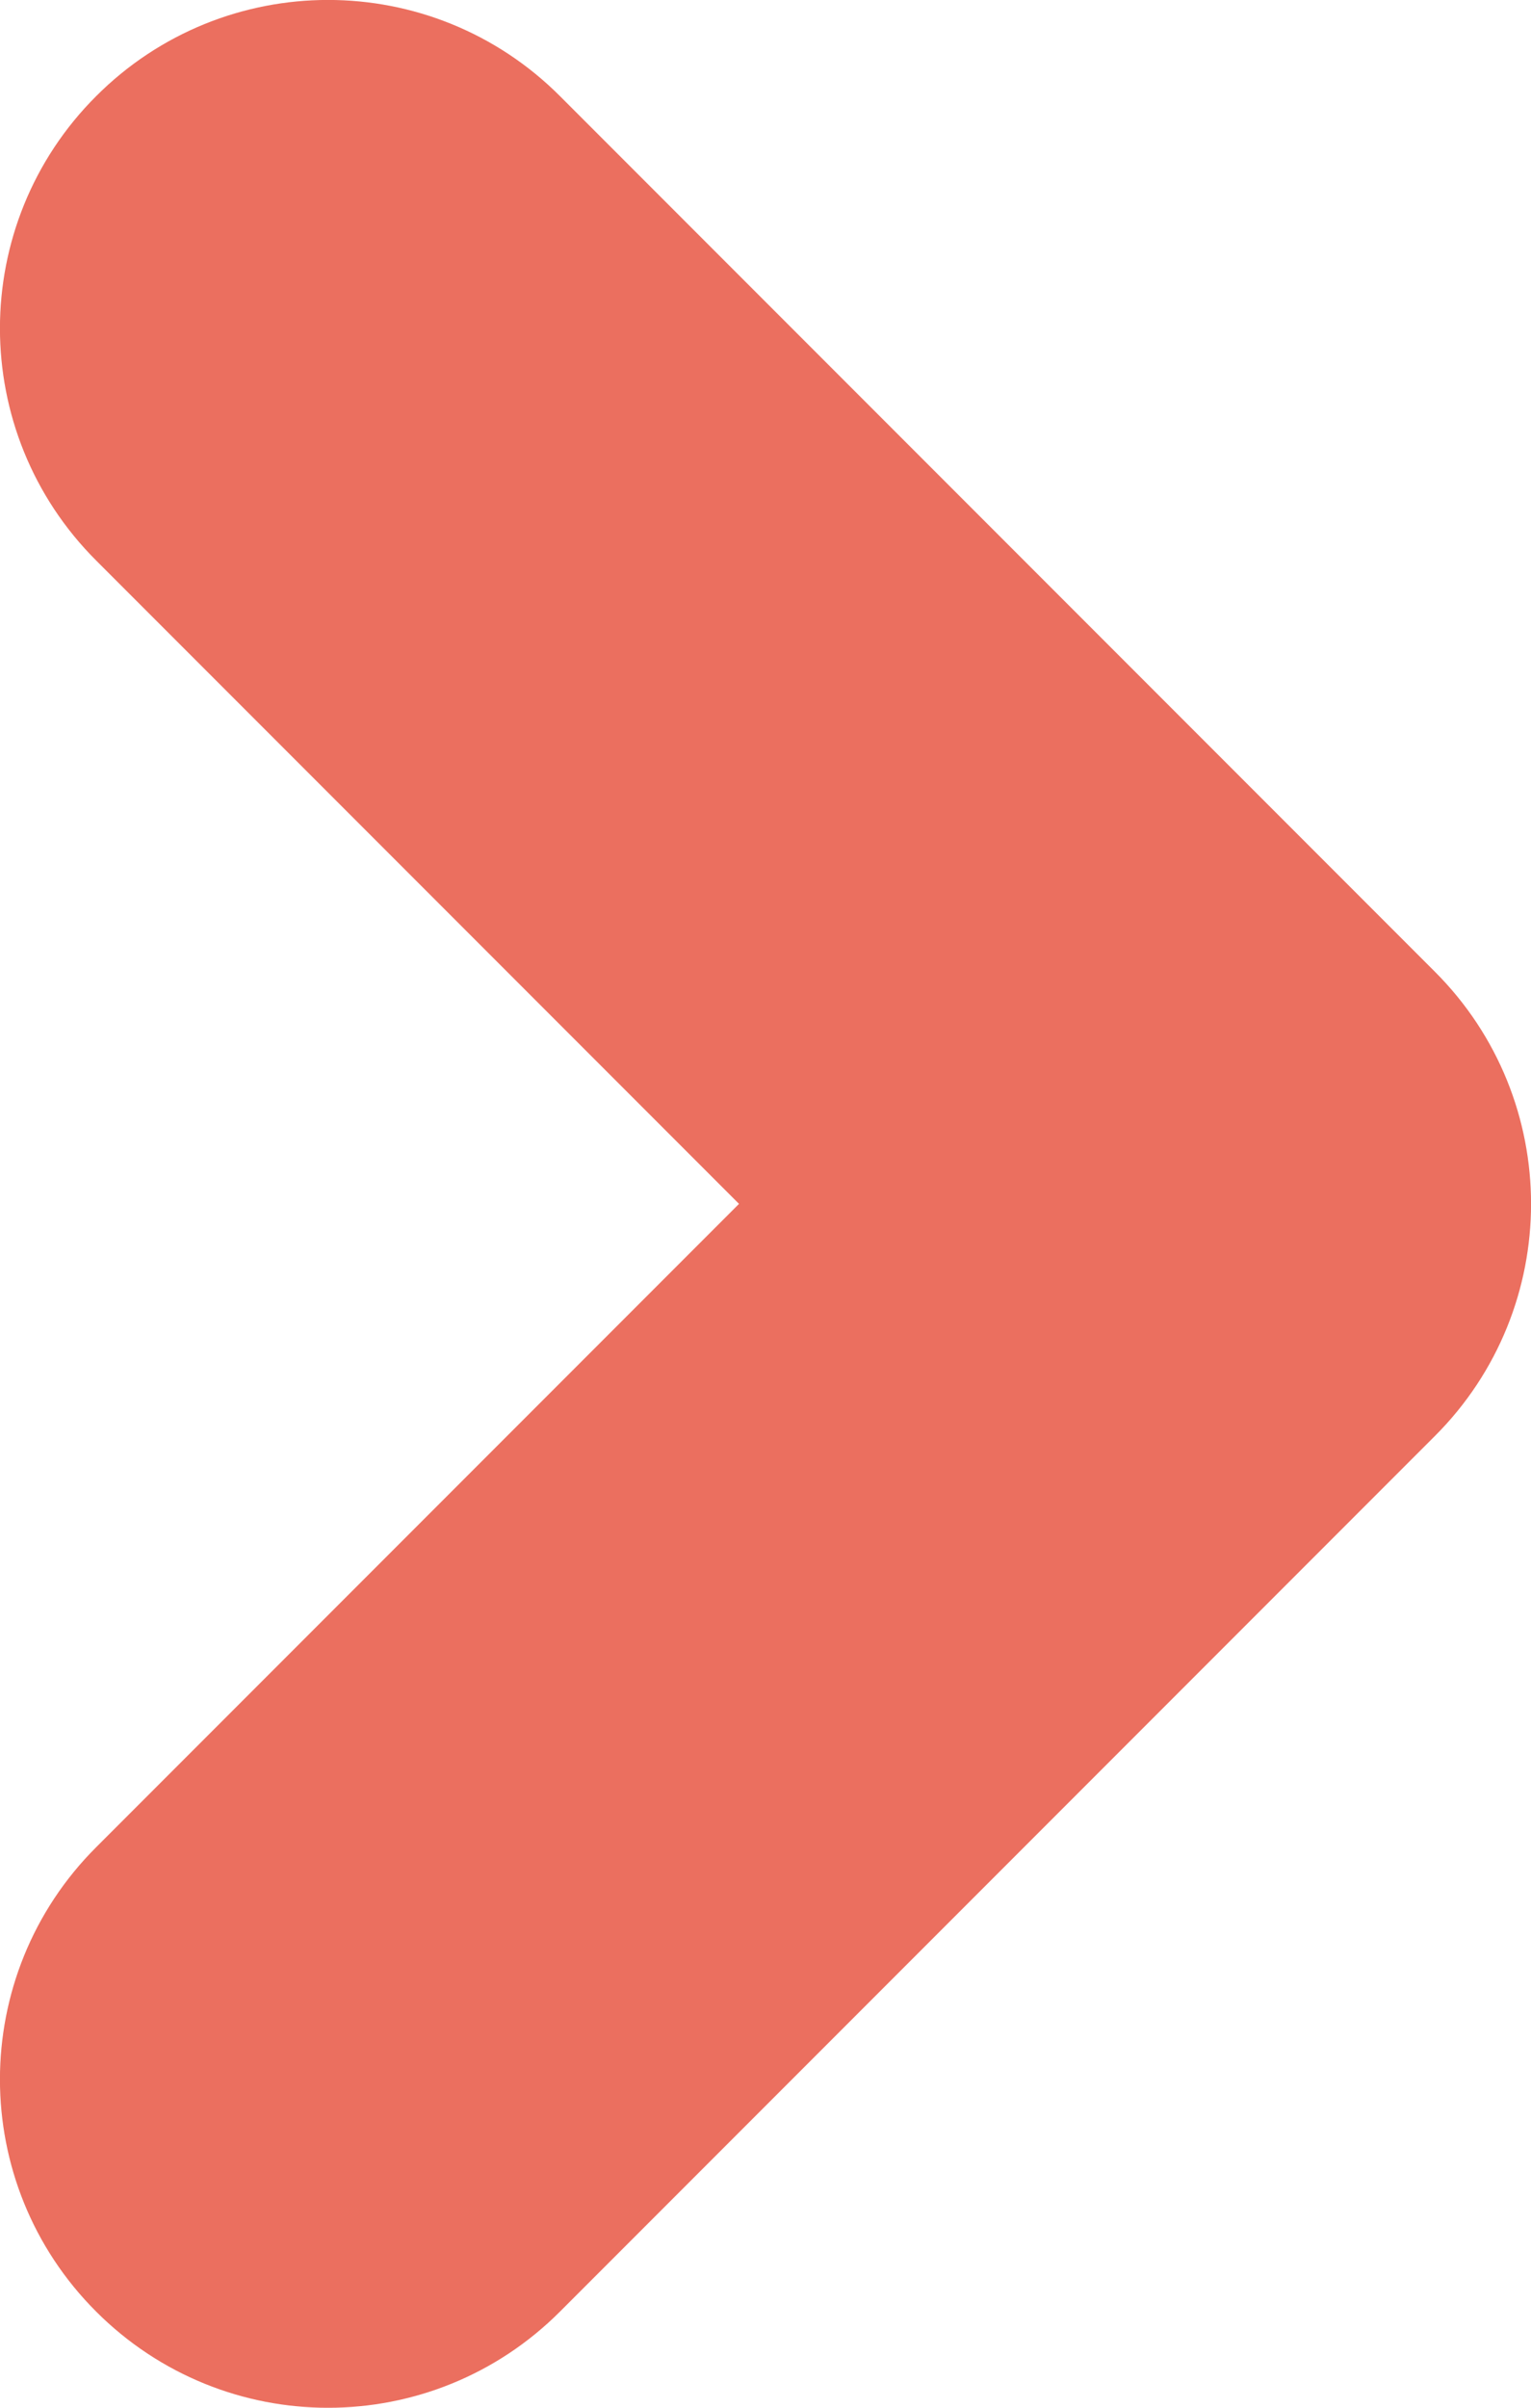
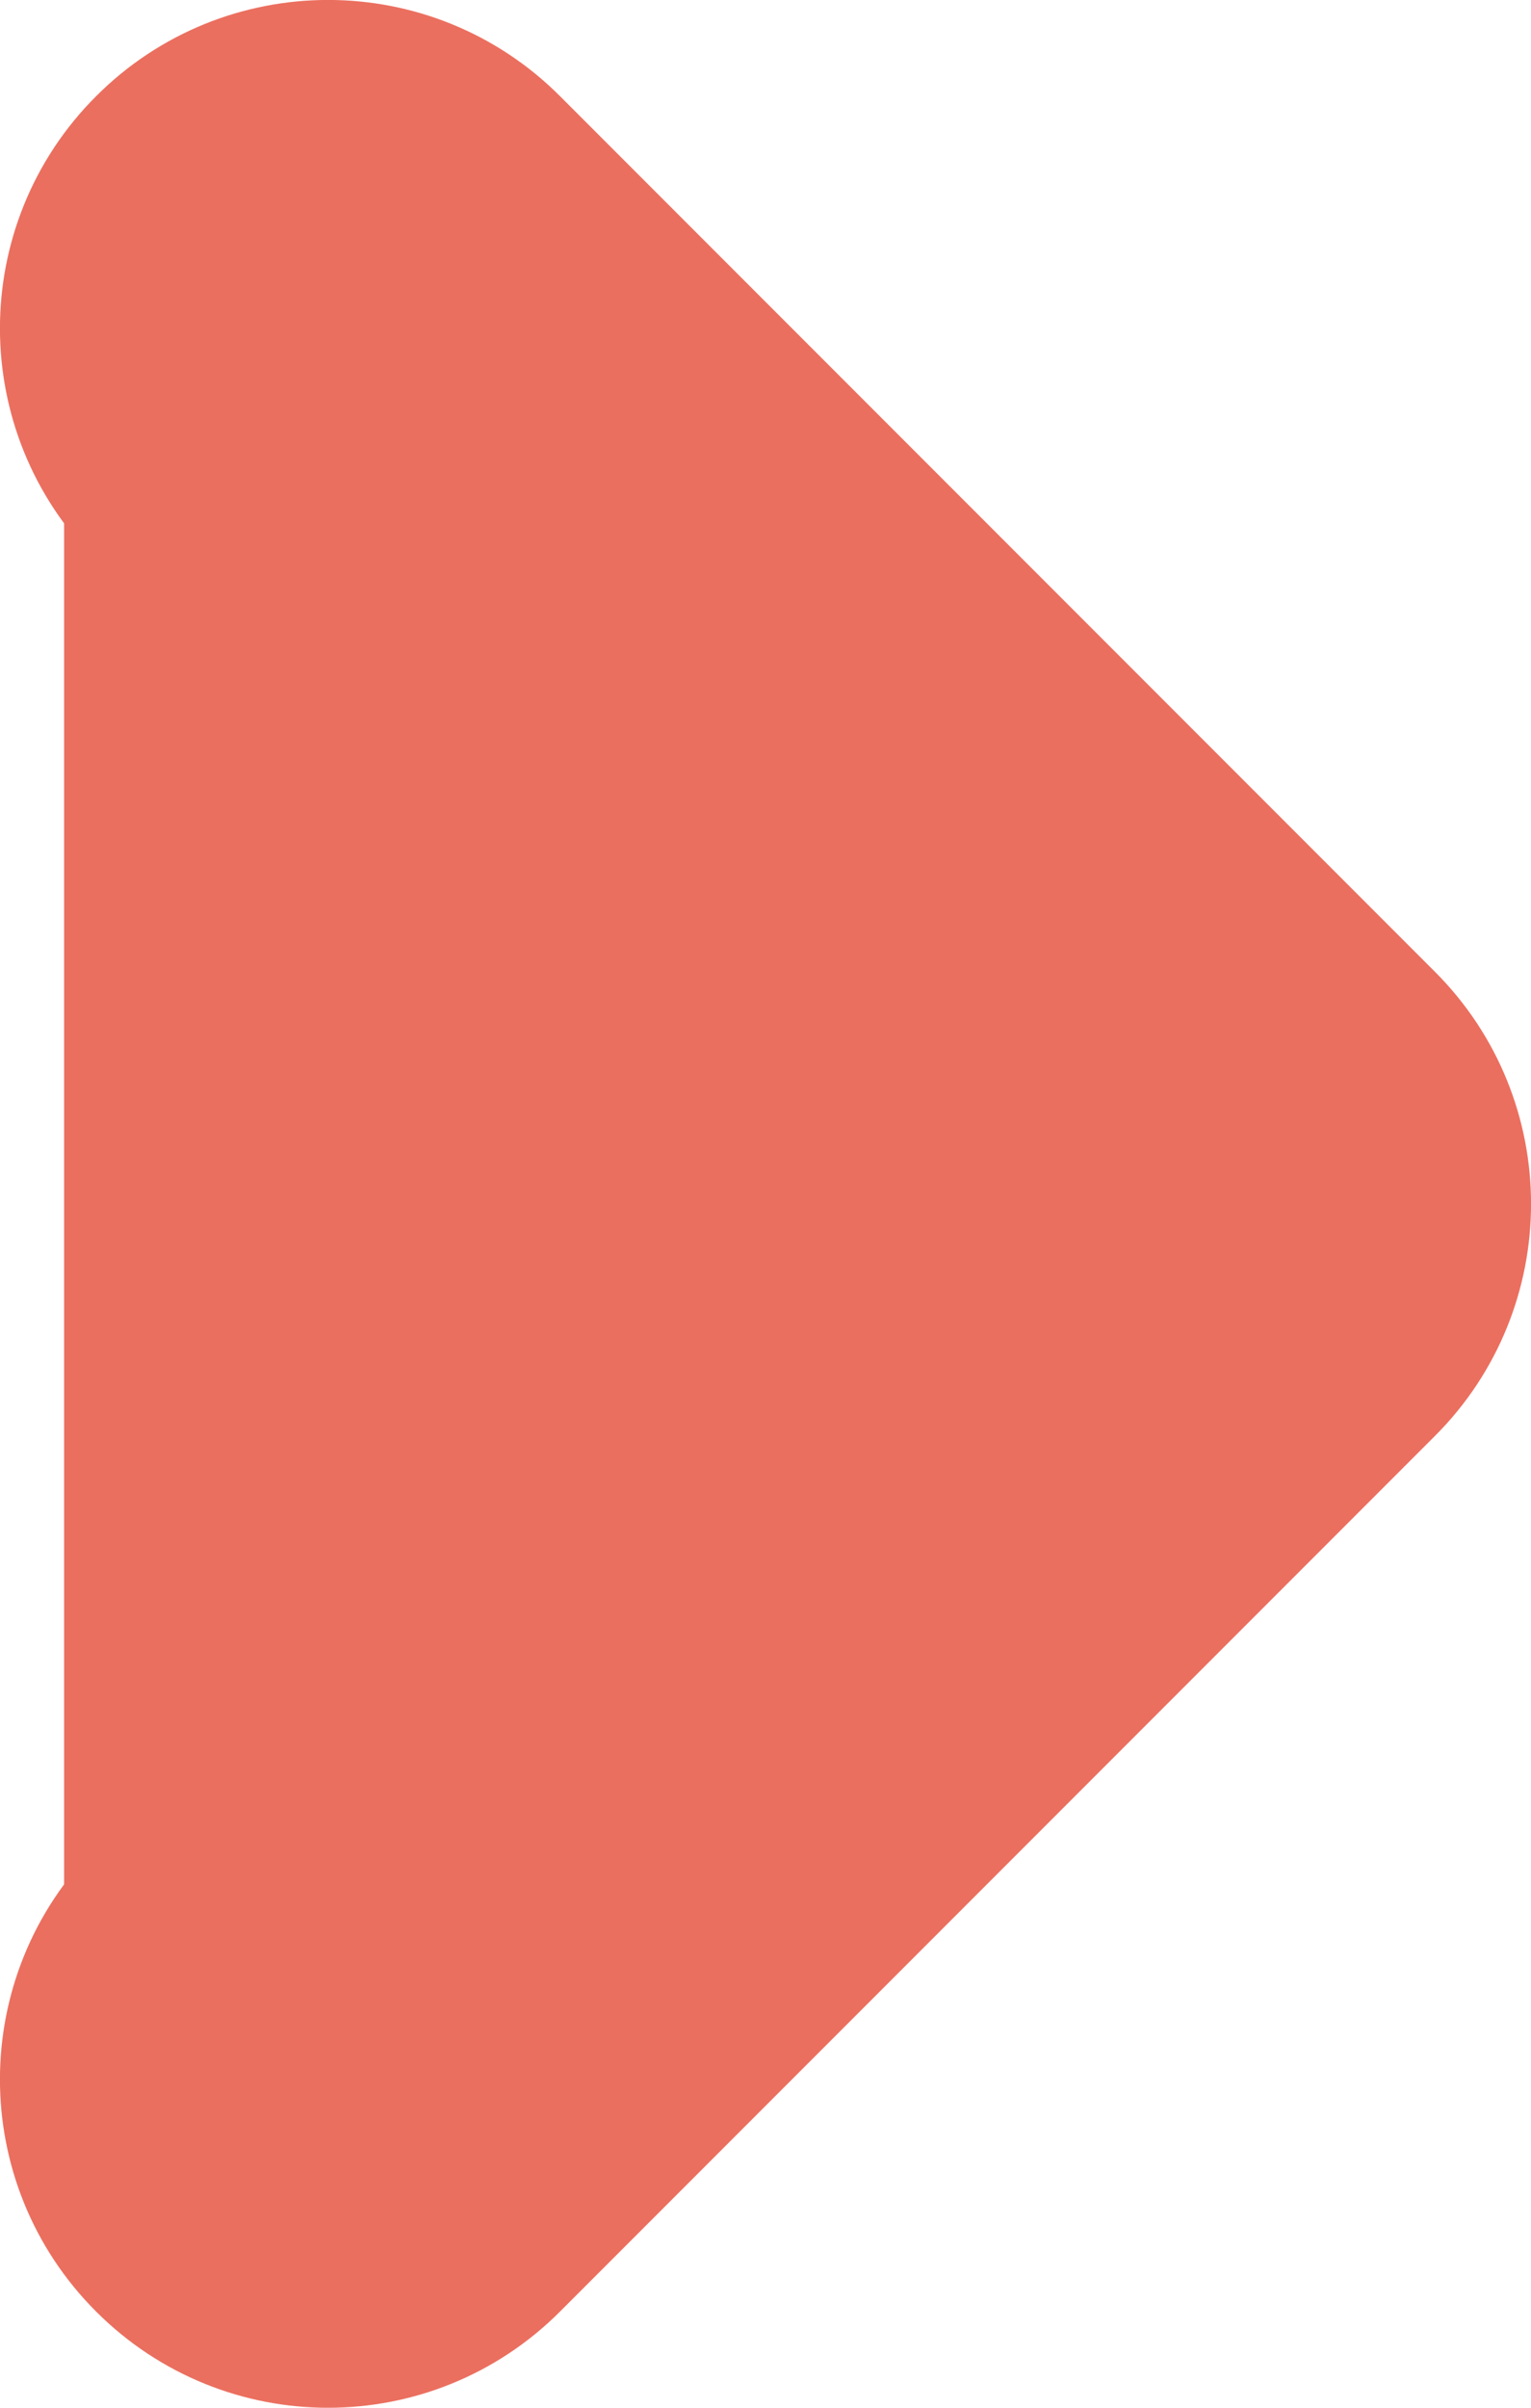
<svg xmlns="http://www.w3.org/2000/svg" width="7" height="11" viewBox="0 0 7 11" fill="none">
-   <path d="M2.207 0.793C1.817 0.402 1.183 0.402 0.793 0.793C0.402 1.183 0.402 1.817 0.793 2.207L4.086 5.5L0.793 8.793C0.402 9.183 0.402 9.817 0.793 10.207L1.146 9.854L0.793 10.207C1.183 10.598 1.817 10.598 2.207 10.207L6.207 6.207C6.598 5.817 6.598 5.183 6.207 4.793L2.207 0.793Z" fill="#EB6F5F" stroke="#EB6F5F" stroke-linecap="round" stroke-linejoin="round" />
+   <path d="M2.207 0.793C1.817 0.402 1.183 0.402 0.793 0.793C0.402 1.183 0.402 1.817 0.793 2.207L0.793 8.793C0.402 9.183 0.402 9.817 0.793 10.207L1.146 9.854L0.793 10.207C1.183 10.598 1.817 10.598 2.207 10.207L6.207 6.207C6.598 5.817 6.598 5.183 6.207 4.793L2.207 0.793Z" fill="#EB6F5F" stroke="#EB6F5F" stroke-linecap="round" stroke-linejoin="round" />
</svg>